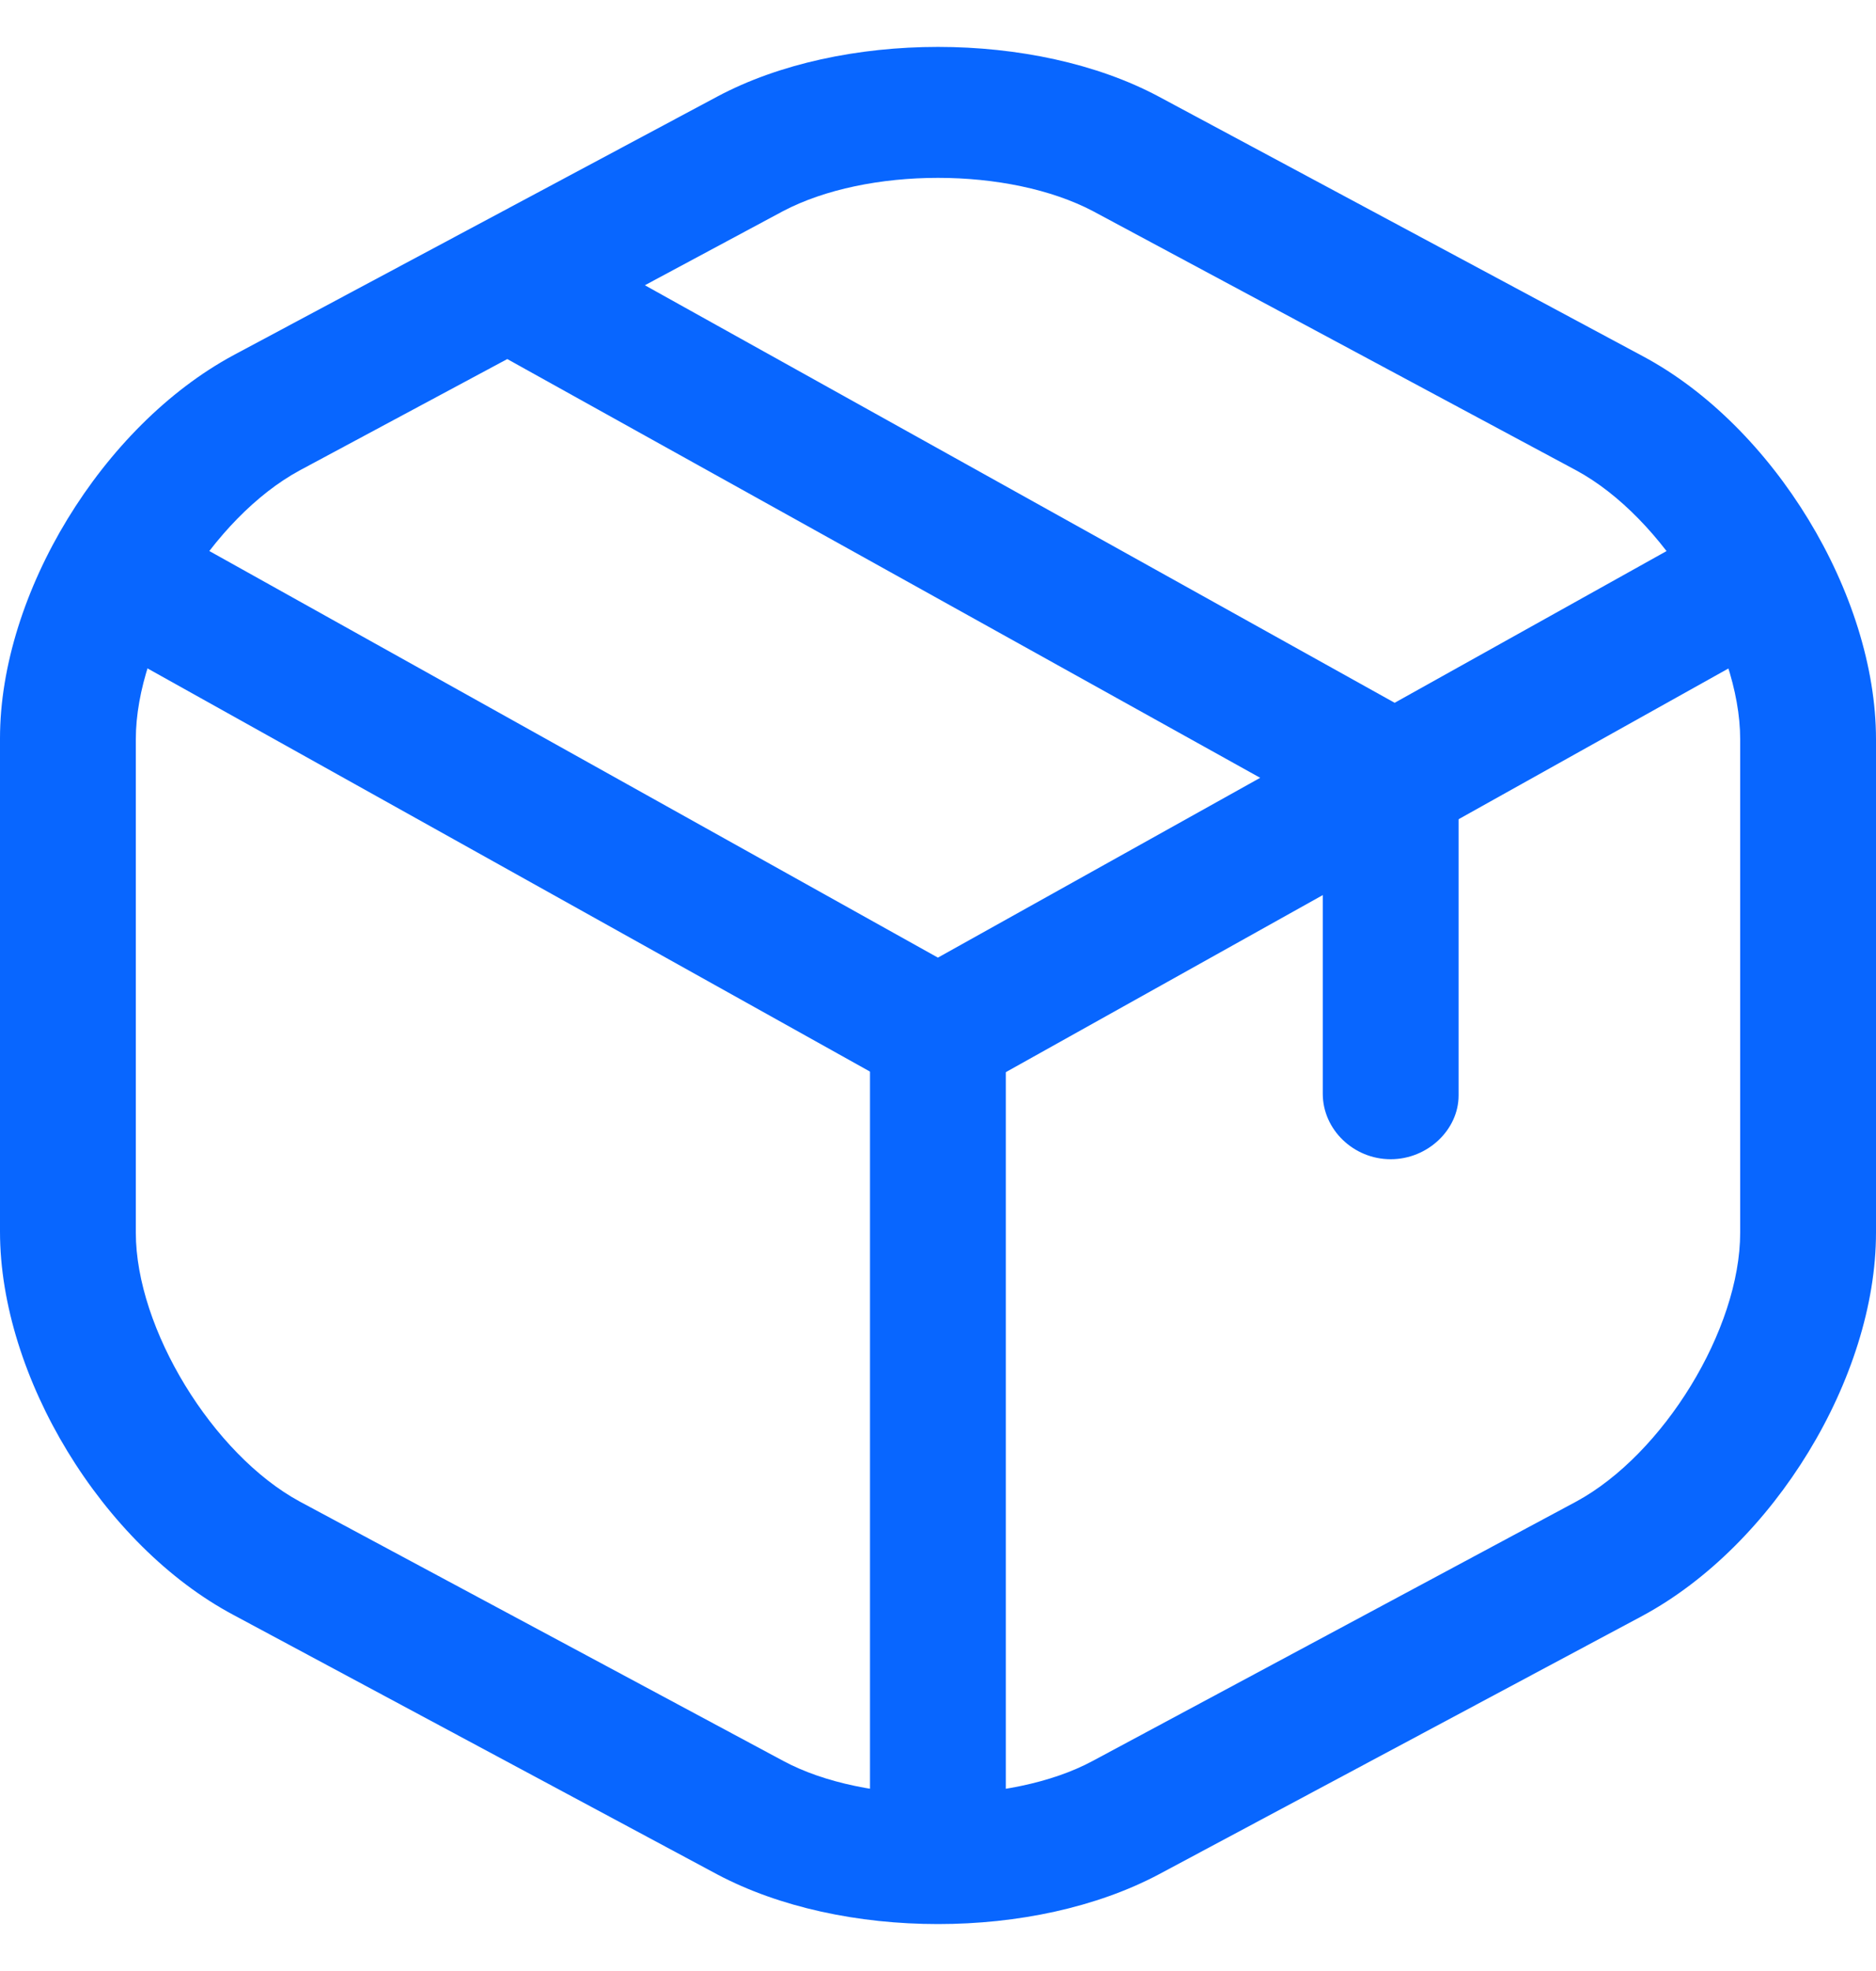
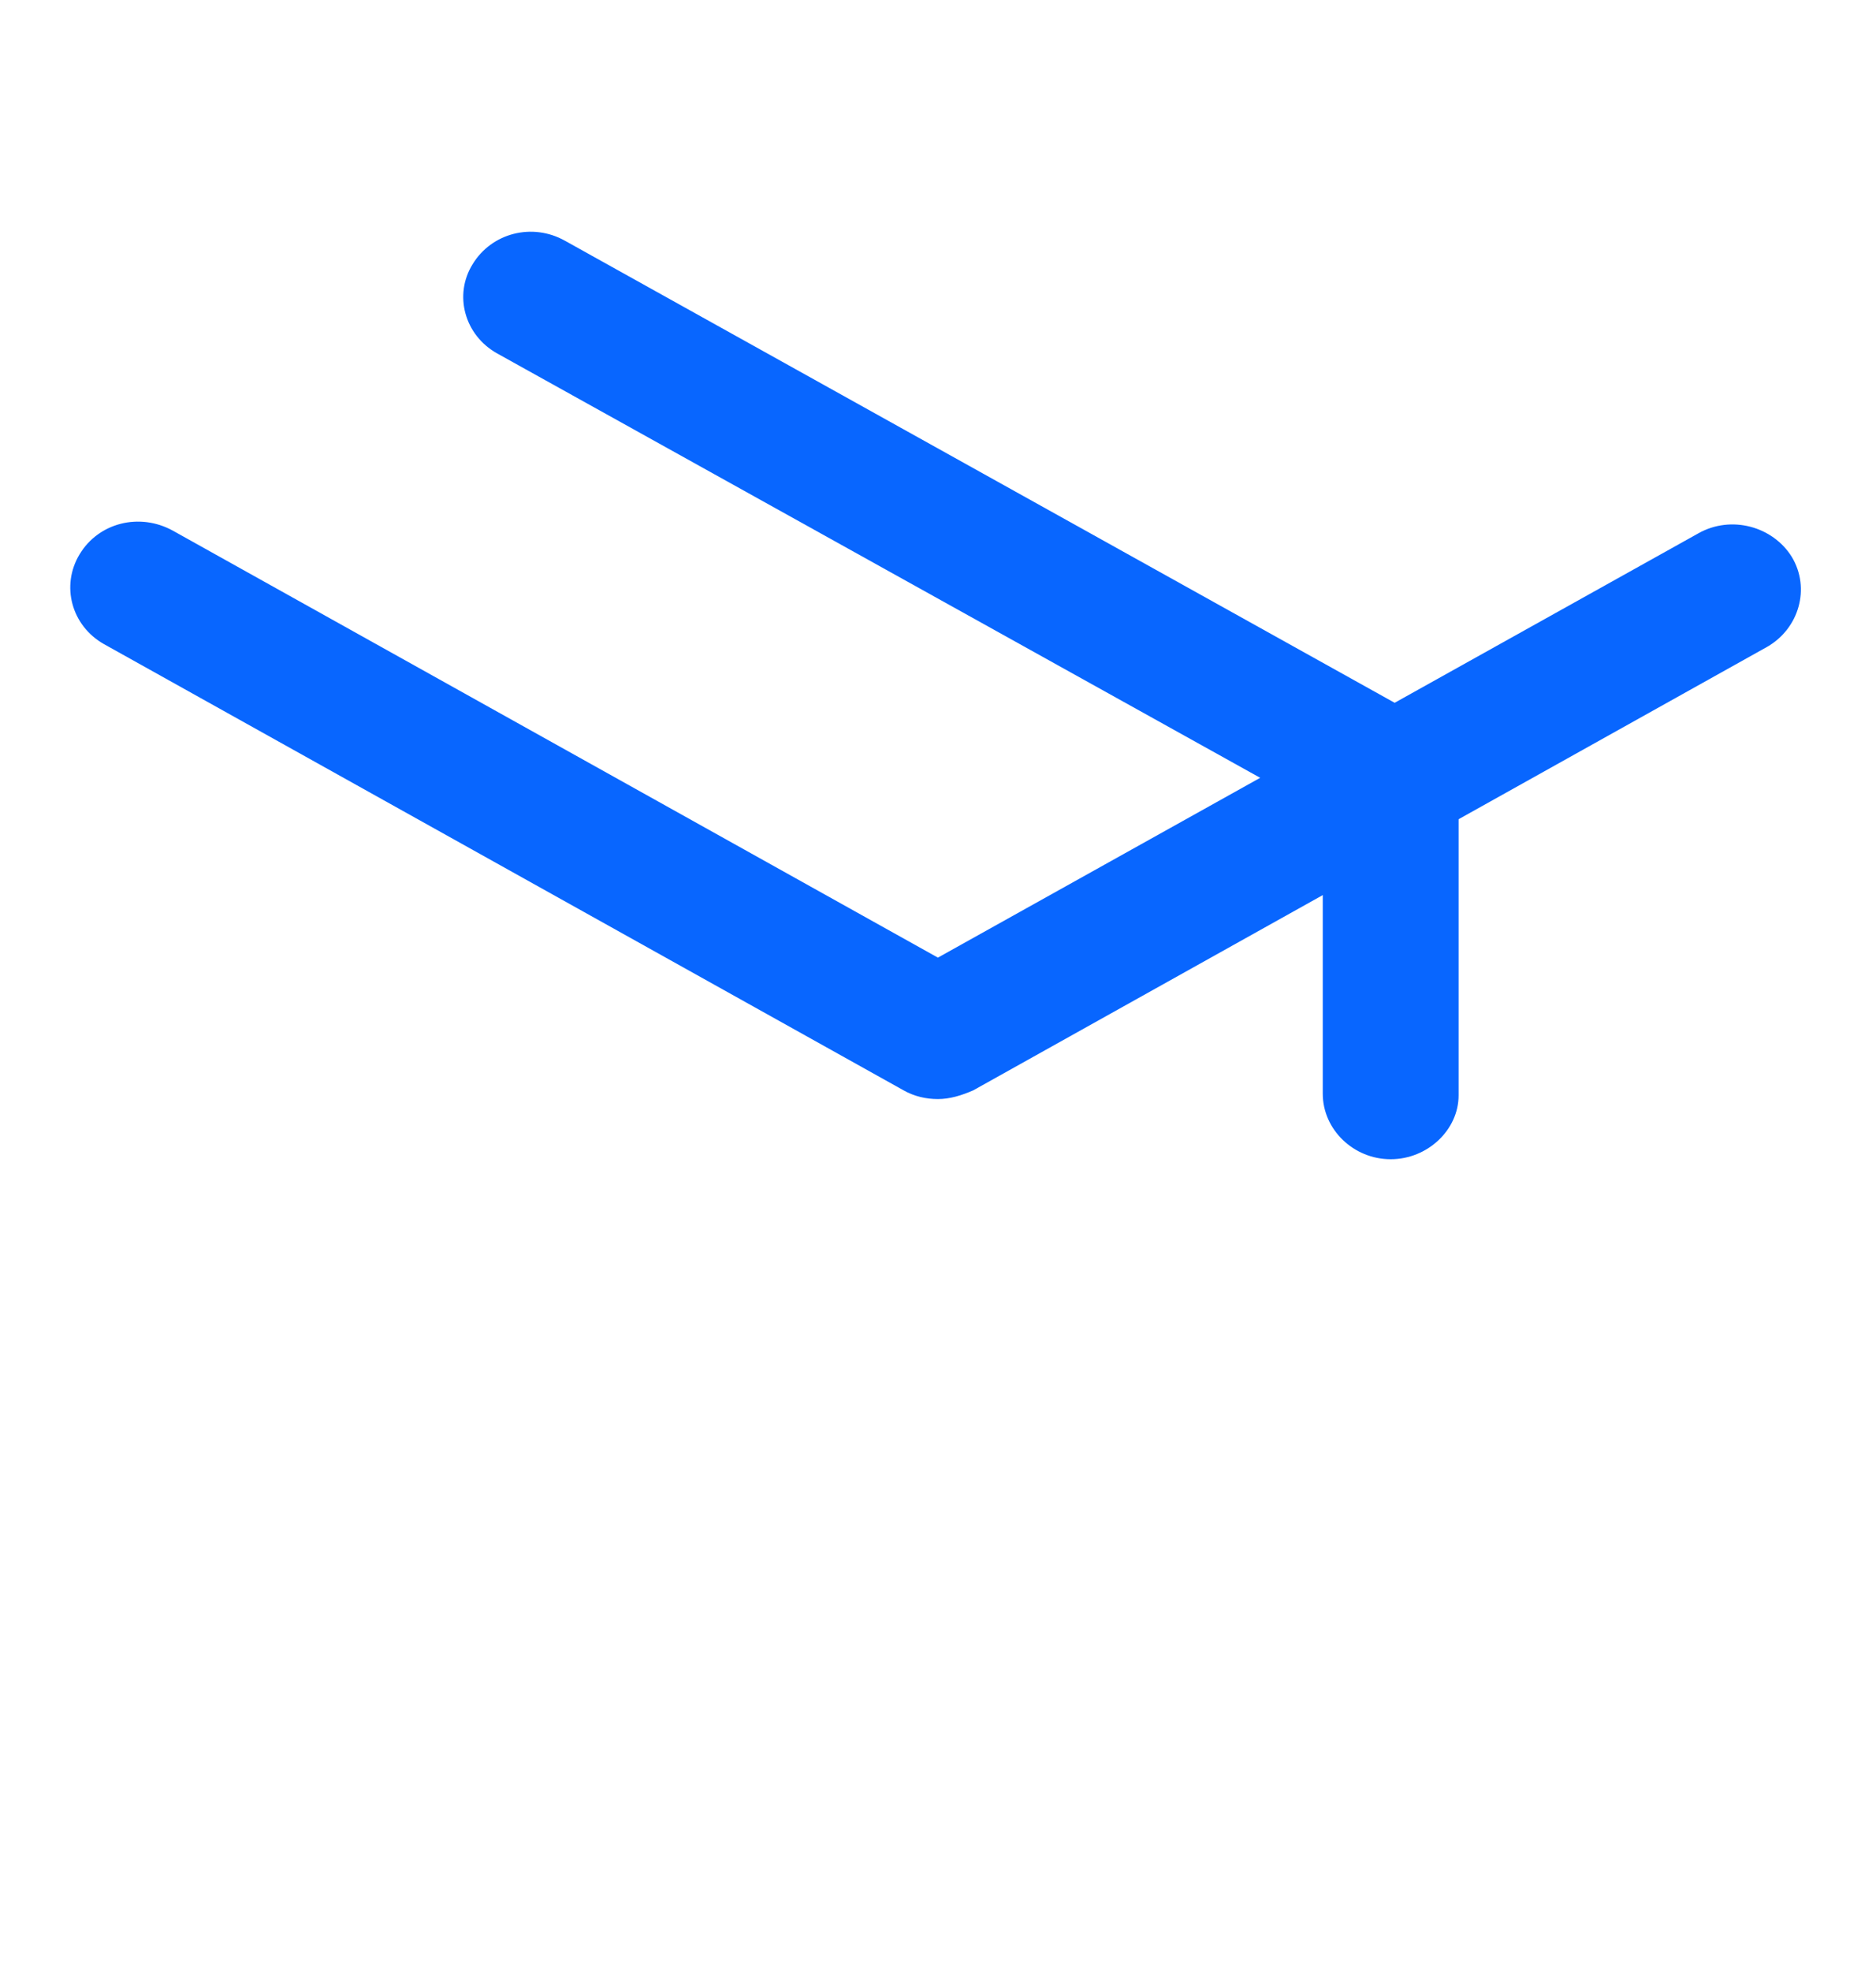
<svg xmlns="http://www.w3.org/2000/svg" width="20" height="21" viewBox="0 0 20 21" fill="none">
  <path d="M9.999 11.71C9.874 11.71 9.748 11.682 9.633 11.617L1.109 6.863C0.762 6.668 0.646 6.24 0.849 5.905C1.051 5.57 1.486 5.458 1.843 5.654L9.999 10.203L18.107 5.682C18.455 5.486 18.899 5.607 19.102 5.933C19.304 6.268 19.179 6.696 18.841 6.891L10.376 11.617C10.25 11.672 10.125 11.71 9.999 11.71Z" fill="#0866FF" />
-   <path d="M9.999 20.137C9.604 20.137 9.275 19.821 9.275 19.44V11.002C9.275 10.621 9.604 10.305 9.999 10.305C10.395 10.305 10.723 10.621 10.723 11.002V19.44C10.723 19.821 10.395 20.137 9.999 20.137Z" fill="#0866FF" />
-   <path d="M10 20.5C9.151 20.5 8.311 20.323 7.645 19.97L2.49 17.207C1.091 16.463 0 14.667 0 13.123V7.867C0 6.323 1.091 4.537 2.49 3.784L7.645 1.03C8.967 0.323 11.033 0.323 12.355 1.03L17.51 3.793C18.909 4.537 20 6.333 20 7.877V13.133C20 14.677 18.909 16.463 17.51 17.216L12.355 19.97C11.689 20.323 10.849 20.5 10 20.5ZM10 1.895C9.392 1.895 8.793 2.016 8.349 2.249L3.195 5.012C2.268 5.514 1.448 6.844 1.448 7.877V13.133C1.448 14.156 2.268 15.495 3.195 15.998L8.349 18.761C9.228 19.235 10.772 19.235 11.651 18.761L16.805 15.998C17.732 15.495 18.552 14.165 18.552 13.133V7.877C18.552 6.853 17.732 5.514 16.805 5.012L11.651 2.249C11.207 2.016 10.608 1.895 10 1.895Z" fill="#0866FF" />
  <path d="M14.826 12.351C14.43 12.351 14.102 12.035 14.102 11.653V8.658L5.299 3.765C4.951 3.57 4.836 3.142 5.038 2.816C5.241 2.481 5.675 2.37 6.023 2.565L15.183 7.663C15.405 7.784 15.55 8.016 15.55 8.267V11.672C15.55 12.035 15.222 12.351 14.826 12.351Z" fill="#0866FF" />
</svg>